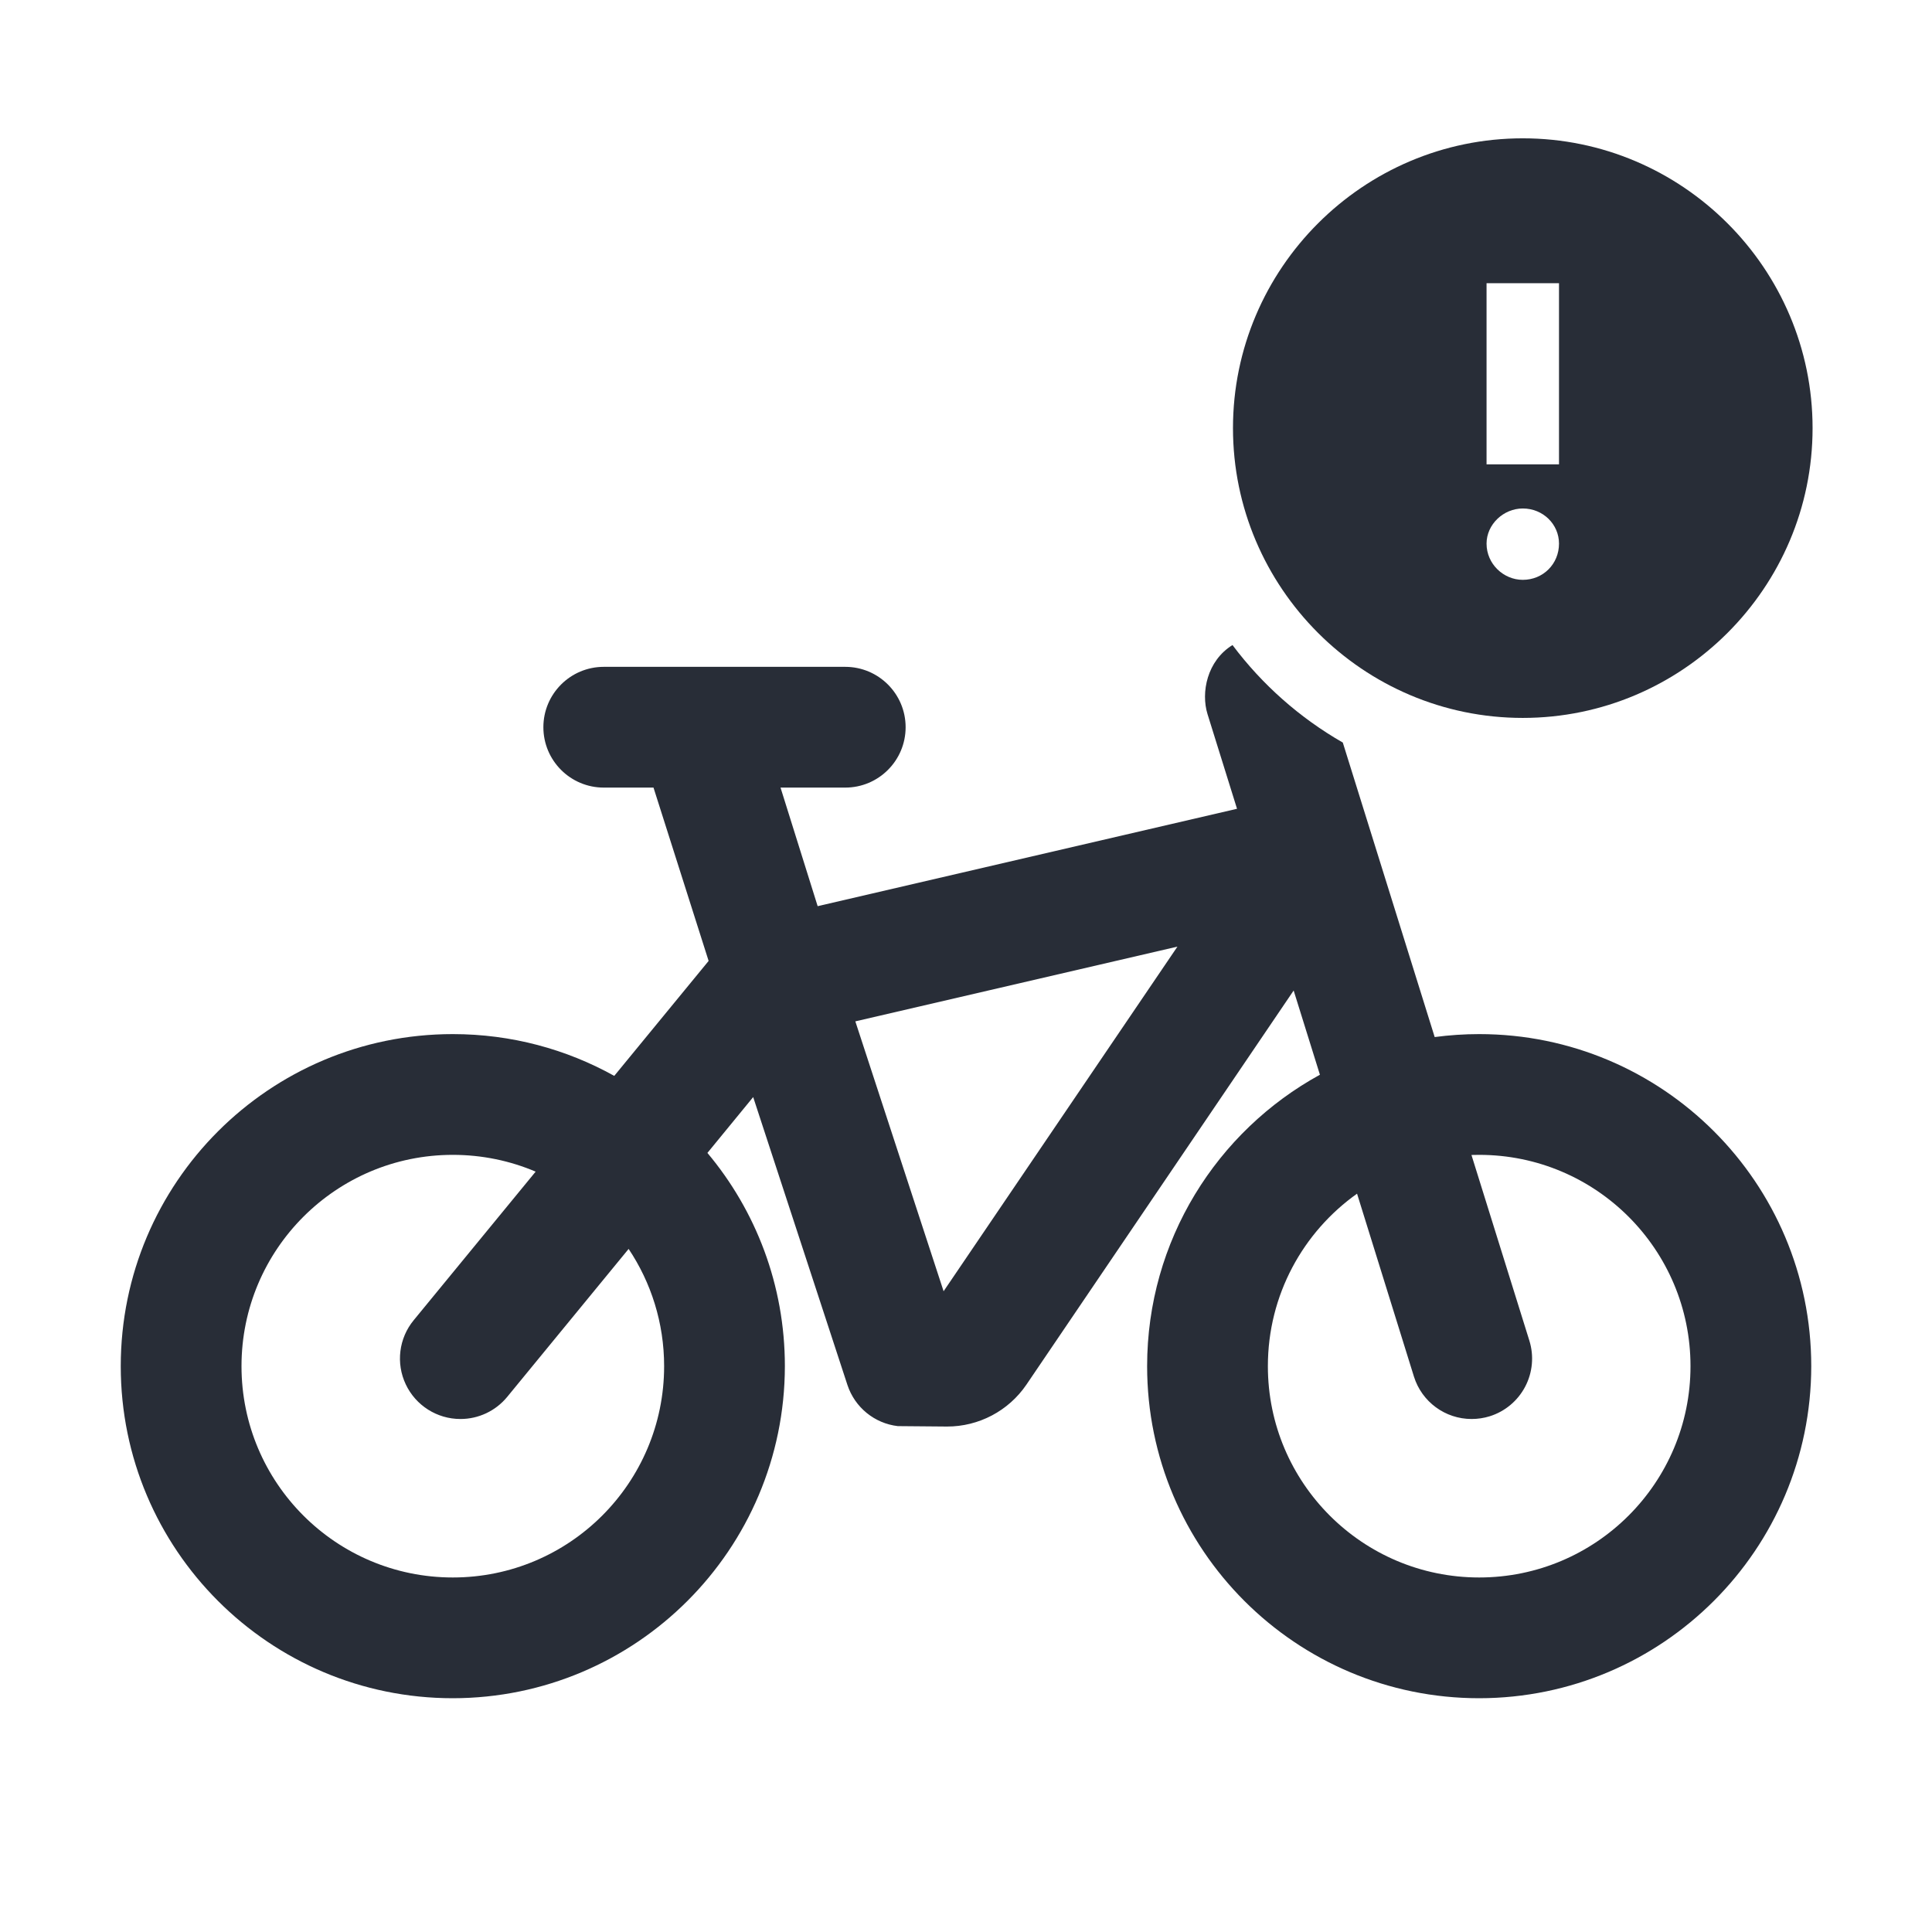
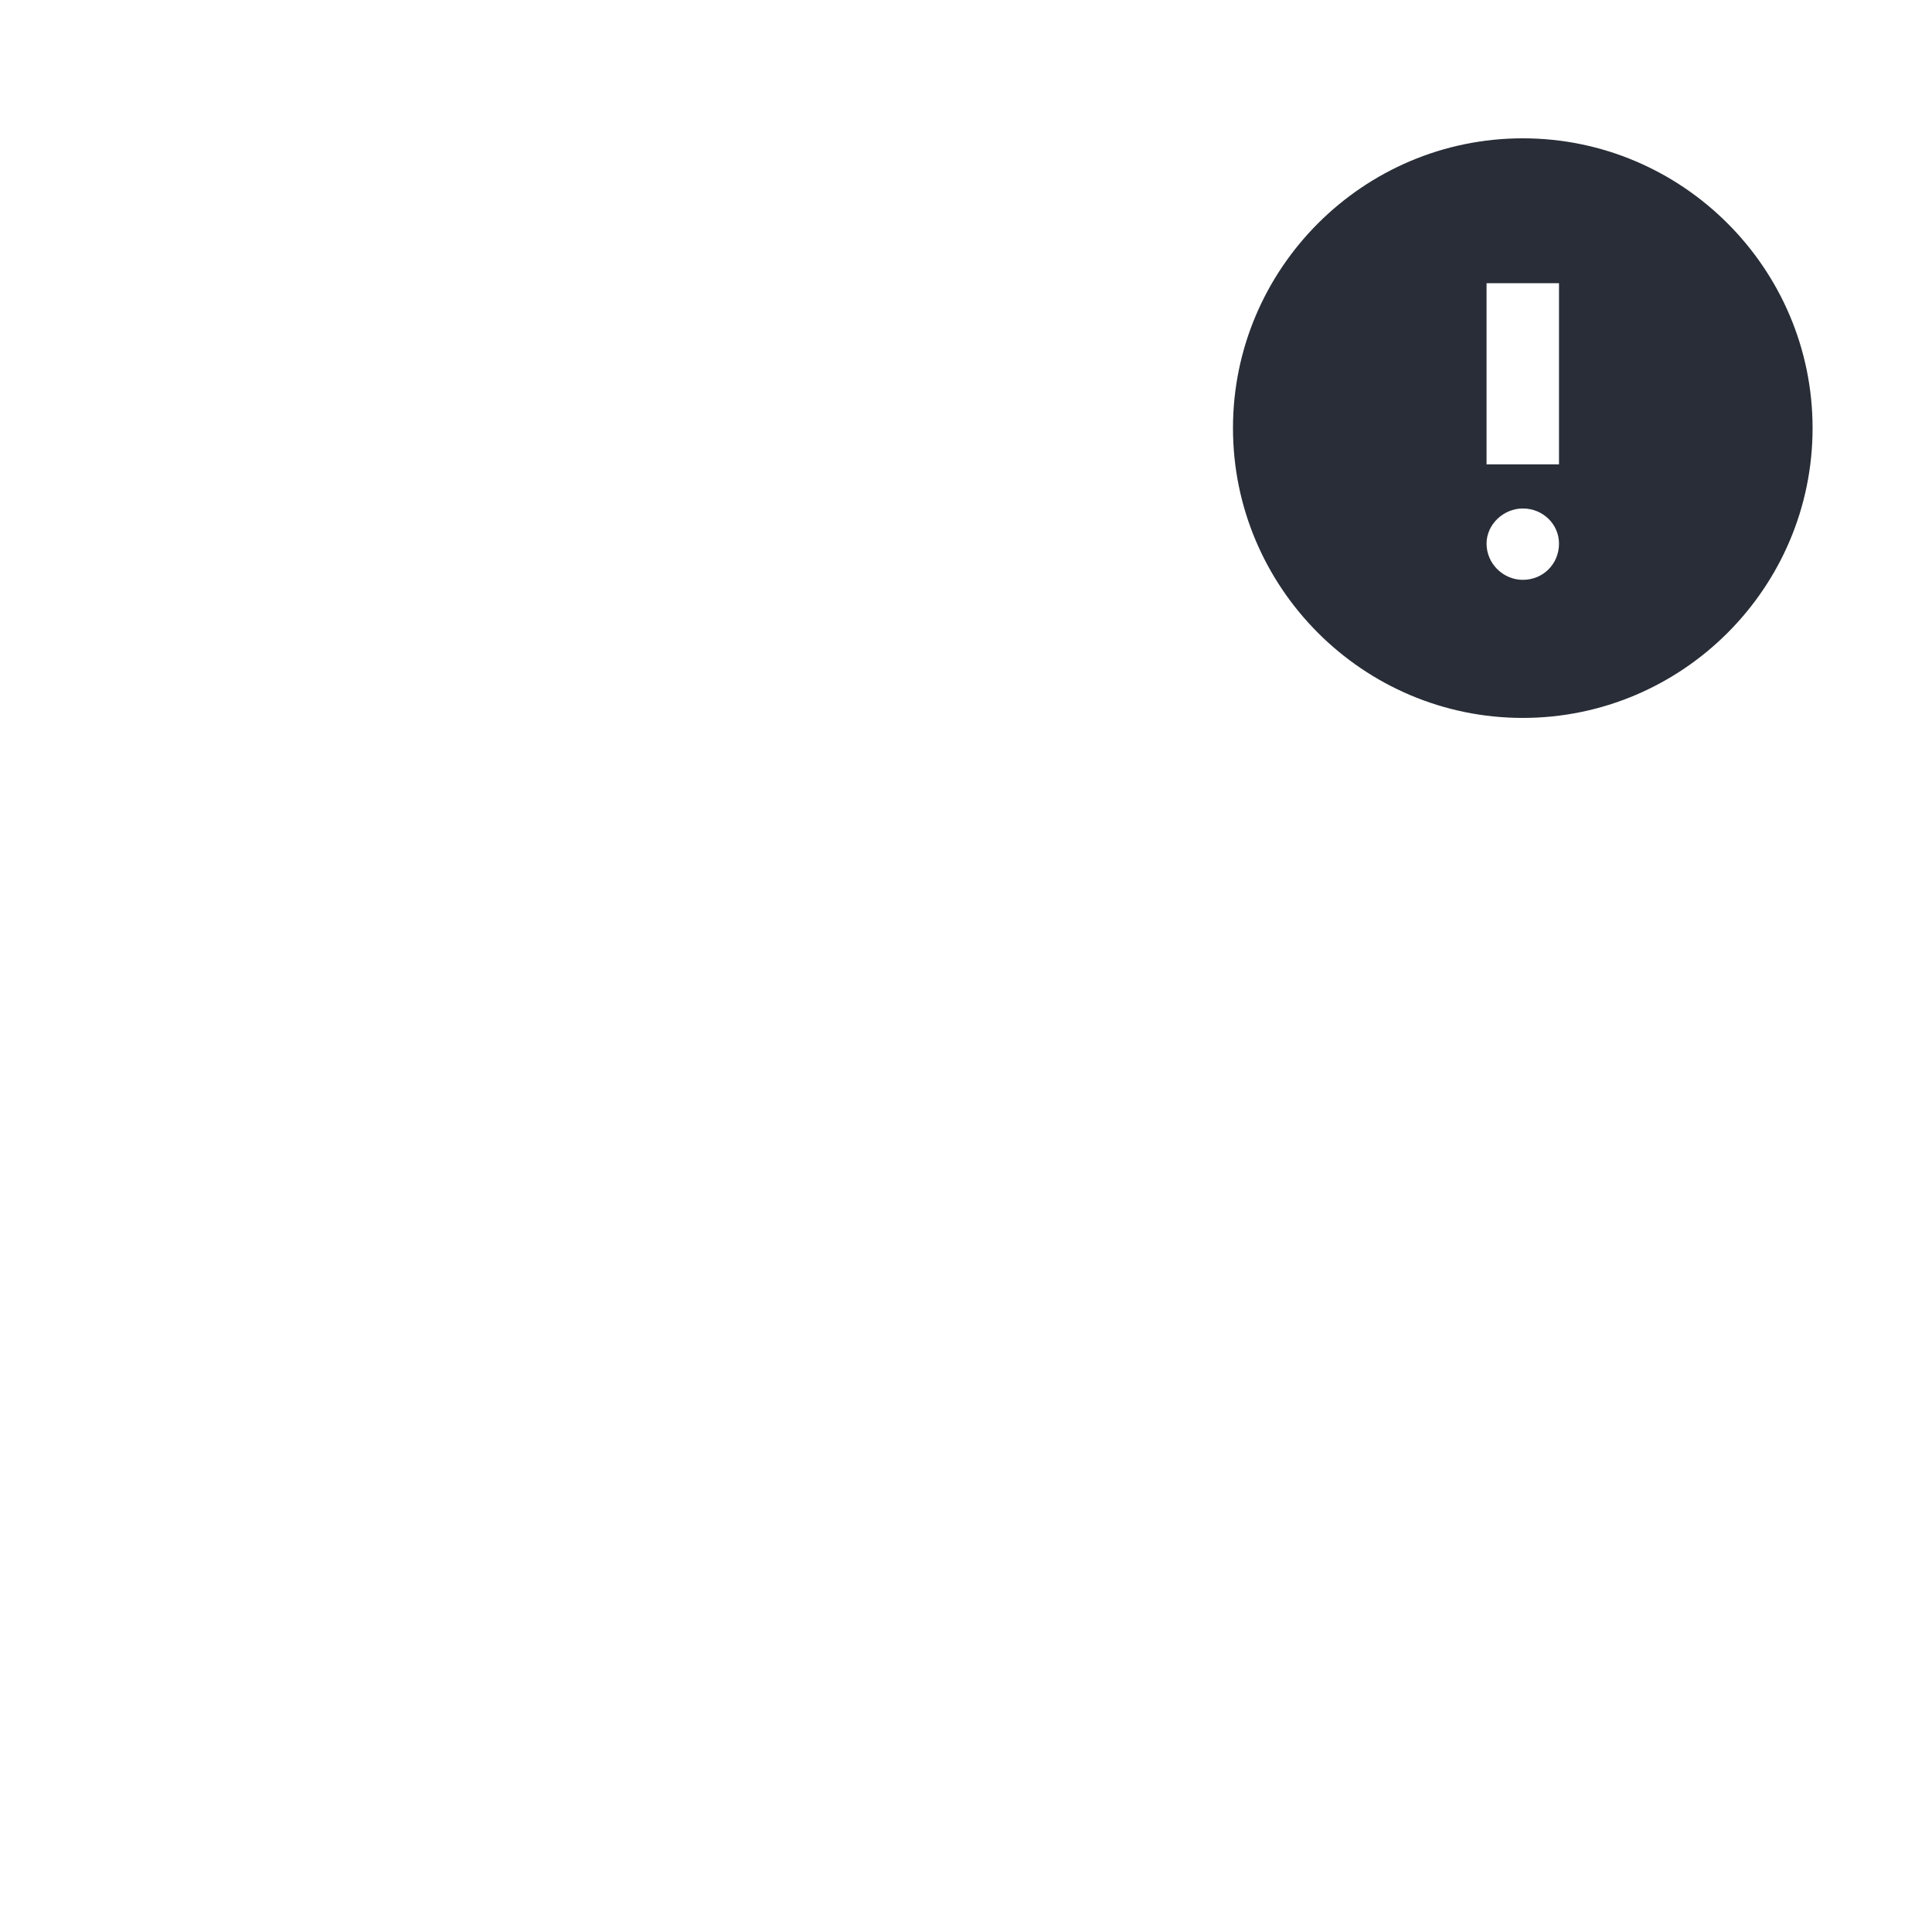
<svg xmlns="http://www.w3.org/2000/svg" width="32" height="32" viewBox="0 0 32 32" fill="none">
-   <path fill-rule="evenodd" clip-rule="evenodd" d="M20.414 10.684C20.905 11.339 21.527 11.89 22.241 12.299L23.763 17.177C24.004 17.145 24.25 17.128 24.5 17.128C27.538 17.128 30 19.59 30 22.628C29.997 25.664 27.536 28.125 24.5 28.128C21.463 28.128 19 25.665 19 22.628C19 20.546 20.157 18.735 21.862 17.801L21.427 16.406L17 22.935C16.704 23.369 16.211 23.629 15.685 23.628L14.87 23.621C14.486 23.576 14.159 23.312 14.036 22.939L12.475 18.171L11.717 19.096C12.518 20.051 13 21.284 13 22.628C12.996 25.664 10.536 28.125 7.5 28.128C4.463 28.128 2 25.665 2 22.628C2 19.59 4.462 17.128 7.5 17.128C8.471 17.128 9.382 17.379 10.174 17.82L11.737 15.916L10.824 13.045H10C9.448 13.045 9 12.597 9 12.045C9 11.493 9.448 11.045 10 11.045H14C14.552 11.045 15 11.493 15 12.045C15 12.597 14.552 13.045 14 13.045H12.928L13.543 15.009L20.489 13.396L20 11.827C19.89 11.472 19.99 10.946 20.414 10.684ZM7.5 19.128C5.567 19.128 4 20.695 4 22.628C4 24.561 5.567 26.128 7.5 26.128C9.433 26.128 11 24.561 11 22.628C11 21.91 10.783 21.241 10.412 20.686L8.4 23.138C8.21 23.369 7.925 23.504 7.625 23.503C7.238 23.503 6.886 23.279 6.721 22.93C6.555 22.58 6.606 22.166 6.852 21.867L8.872 19.406C8.451 19.227 7.987 19.128 7.5 19.128ZM24.372 19.13L25.331 22.205C25.41 22.458 25.385 22.732 25.262 22.967C25.139 23.202 24.927 23.379 24.674 23.458C24.577 23.488 24.476 23.503 24.374 23.503C23.937 23.503 23.551 23.219 23.42 22.803L22.477 19.771C21.583 20.406 21 21.449 21 22.628C21 24.561 22.567 26.128 24.5 26.128C26.433 26.128 28 24.561 28 22.628C28 20.695 26.433 19.128 24.5 19.128L24.372 19.13ZM14.167 16.917L15.629 21.387L19.502 15.679L14.167 16.917Z" fill="#282D37" />
  <path fill-rule="evenodd" clip-rule="evenodd" d="M25.222 2.291C27.866 2.291 30.022 4.447 30.022 7.091C30.022 9.735 27.866 11.891 25.222 11.891C22.578 11.891 20.422 9.735 20.422 7.091C20.422 4.447 22.578 2.291 25.222 2.291ZM25.222 8.422C24.903 8.422 24.622 8.685 24.622 9.004C24.622 9.341 24.903 9.604 25.222 9.604C25.559 9.604 25.822 9.341 25.822 9.004C25.822 8.685 25.559 8.422 25.222 8.422ZM25.822 4.691H24.622V7.691H25.822V4.691Z" fill="#282D37" />
</svg>